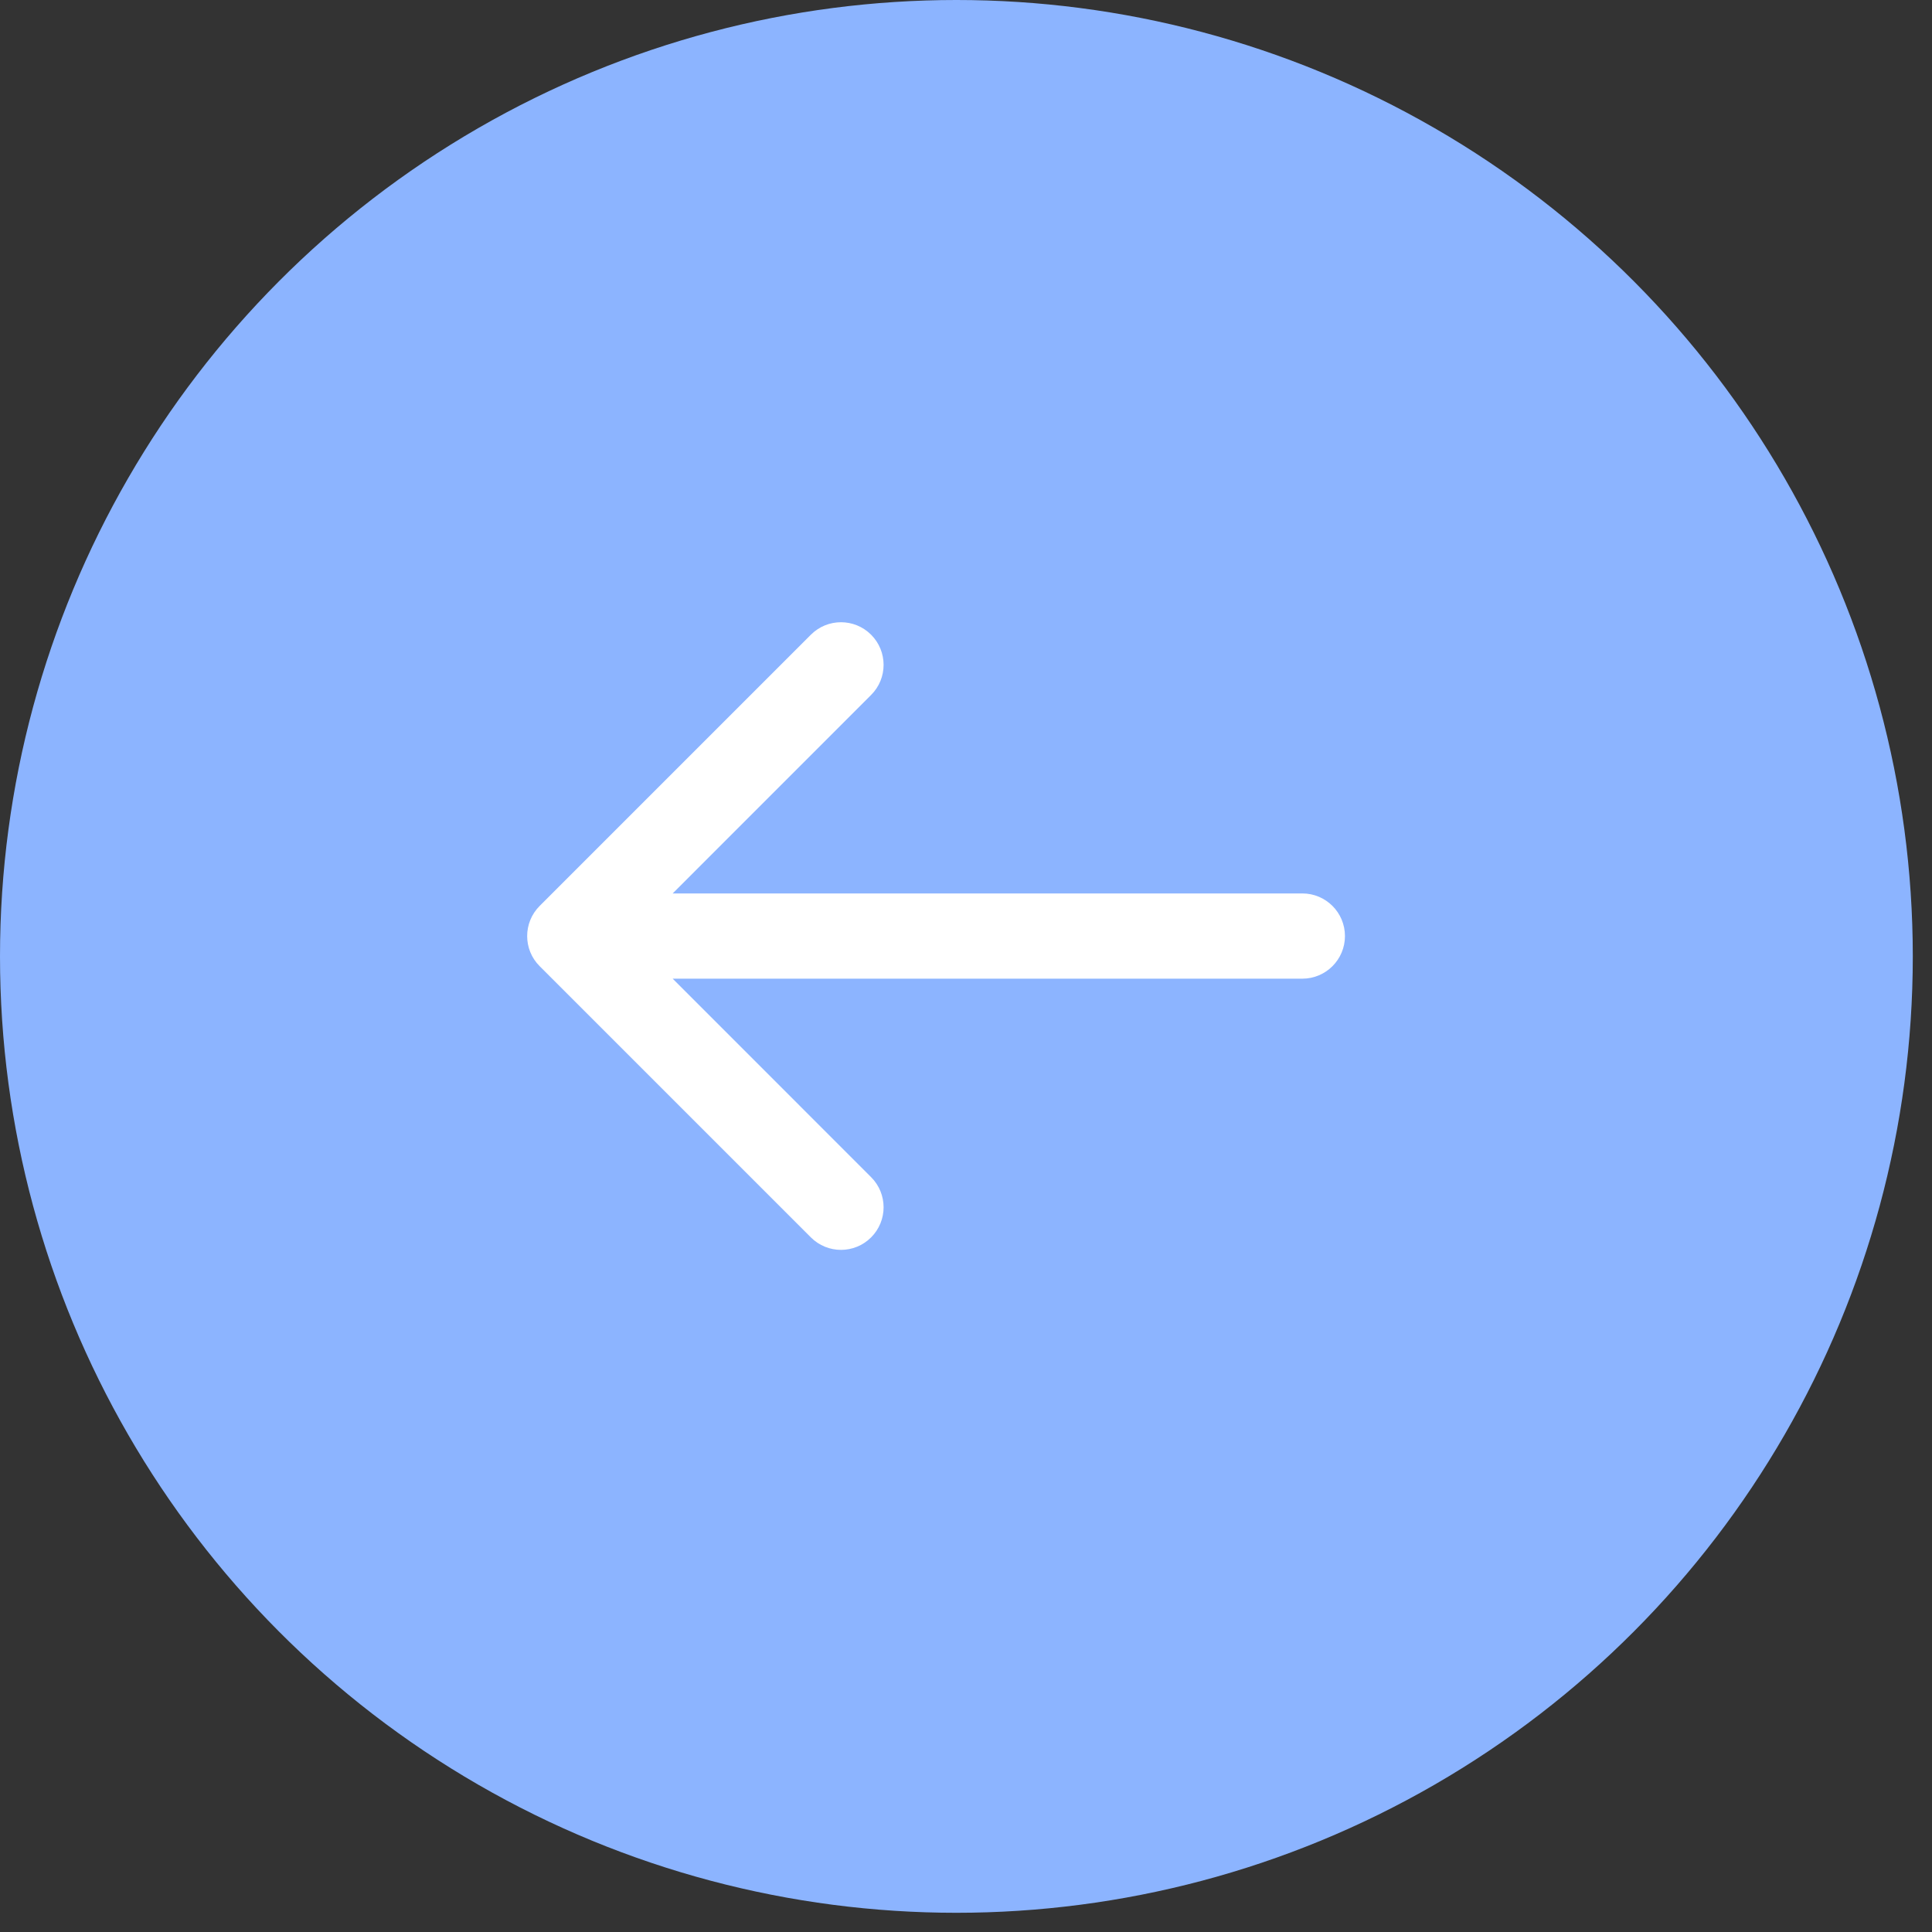
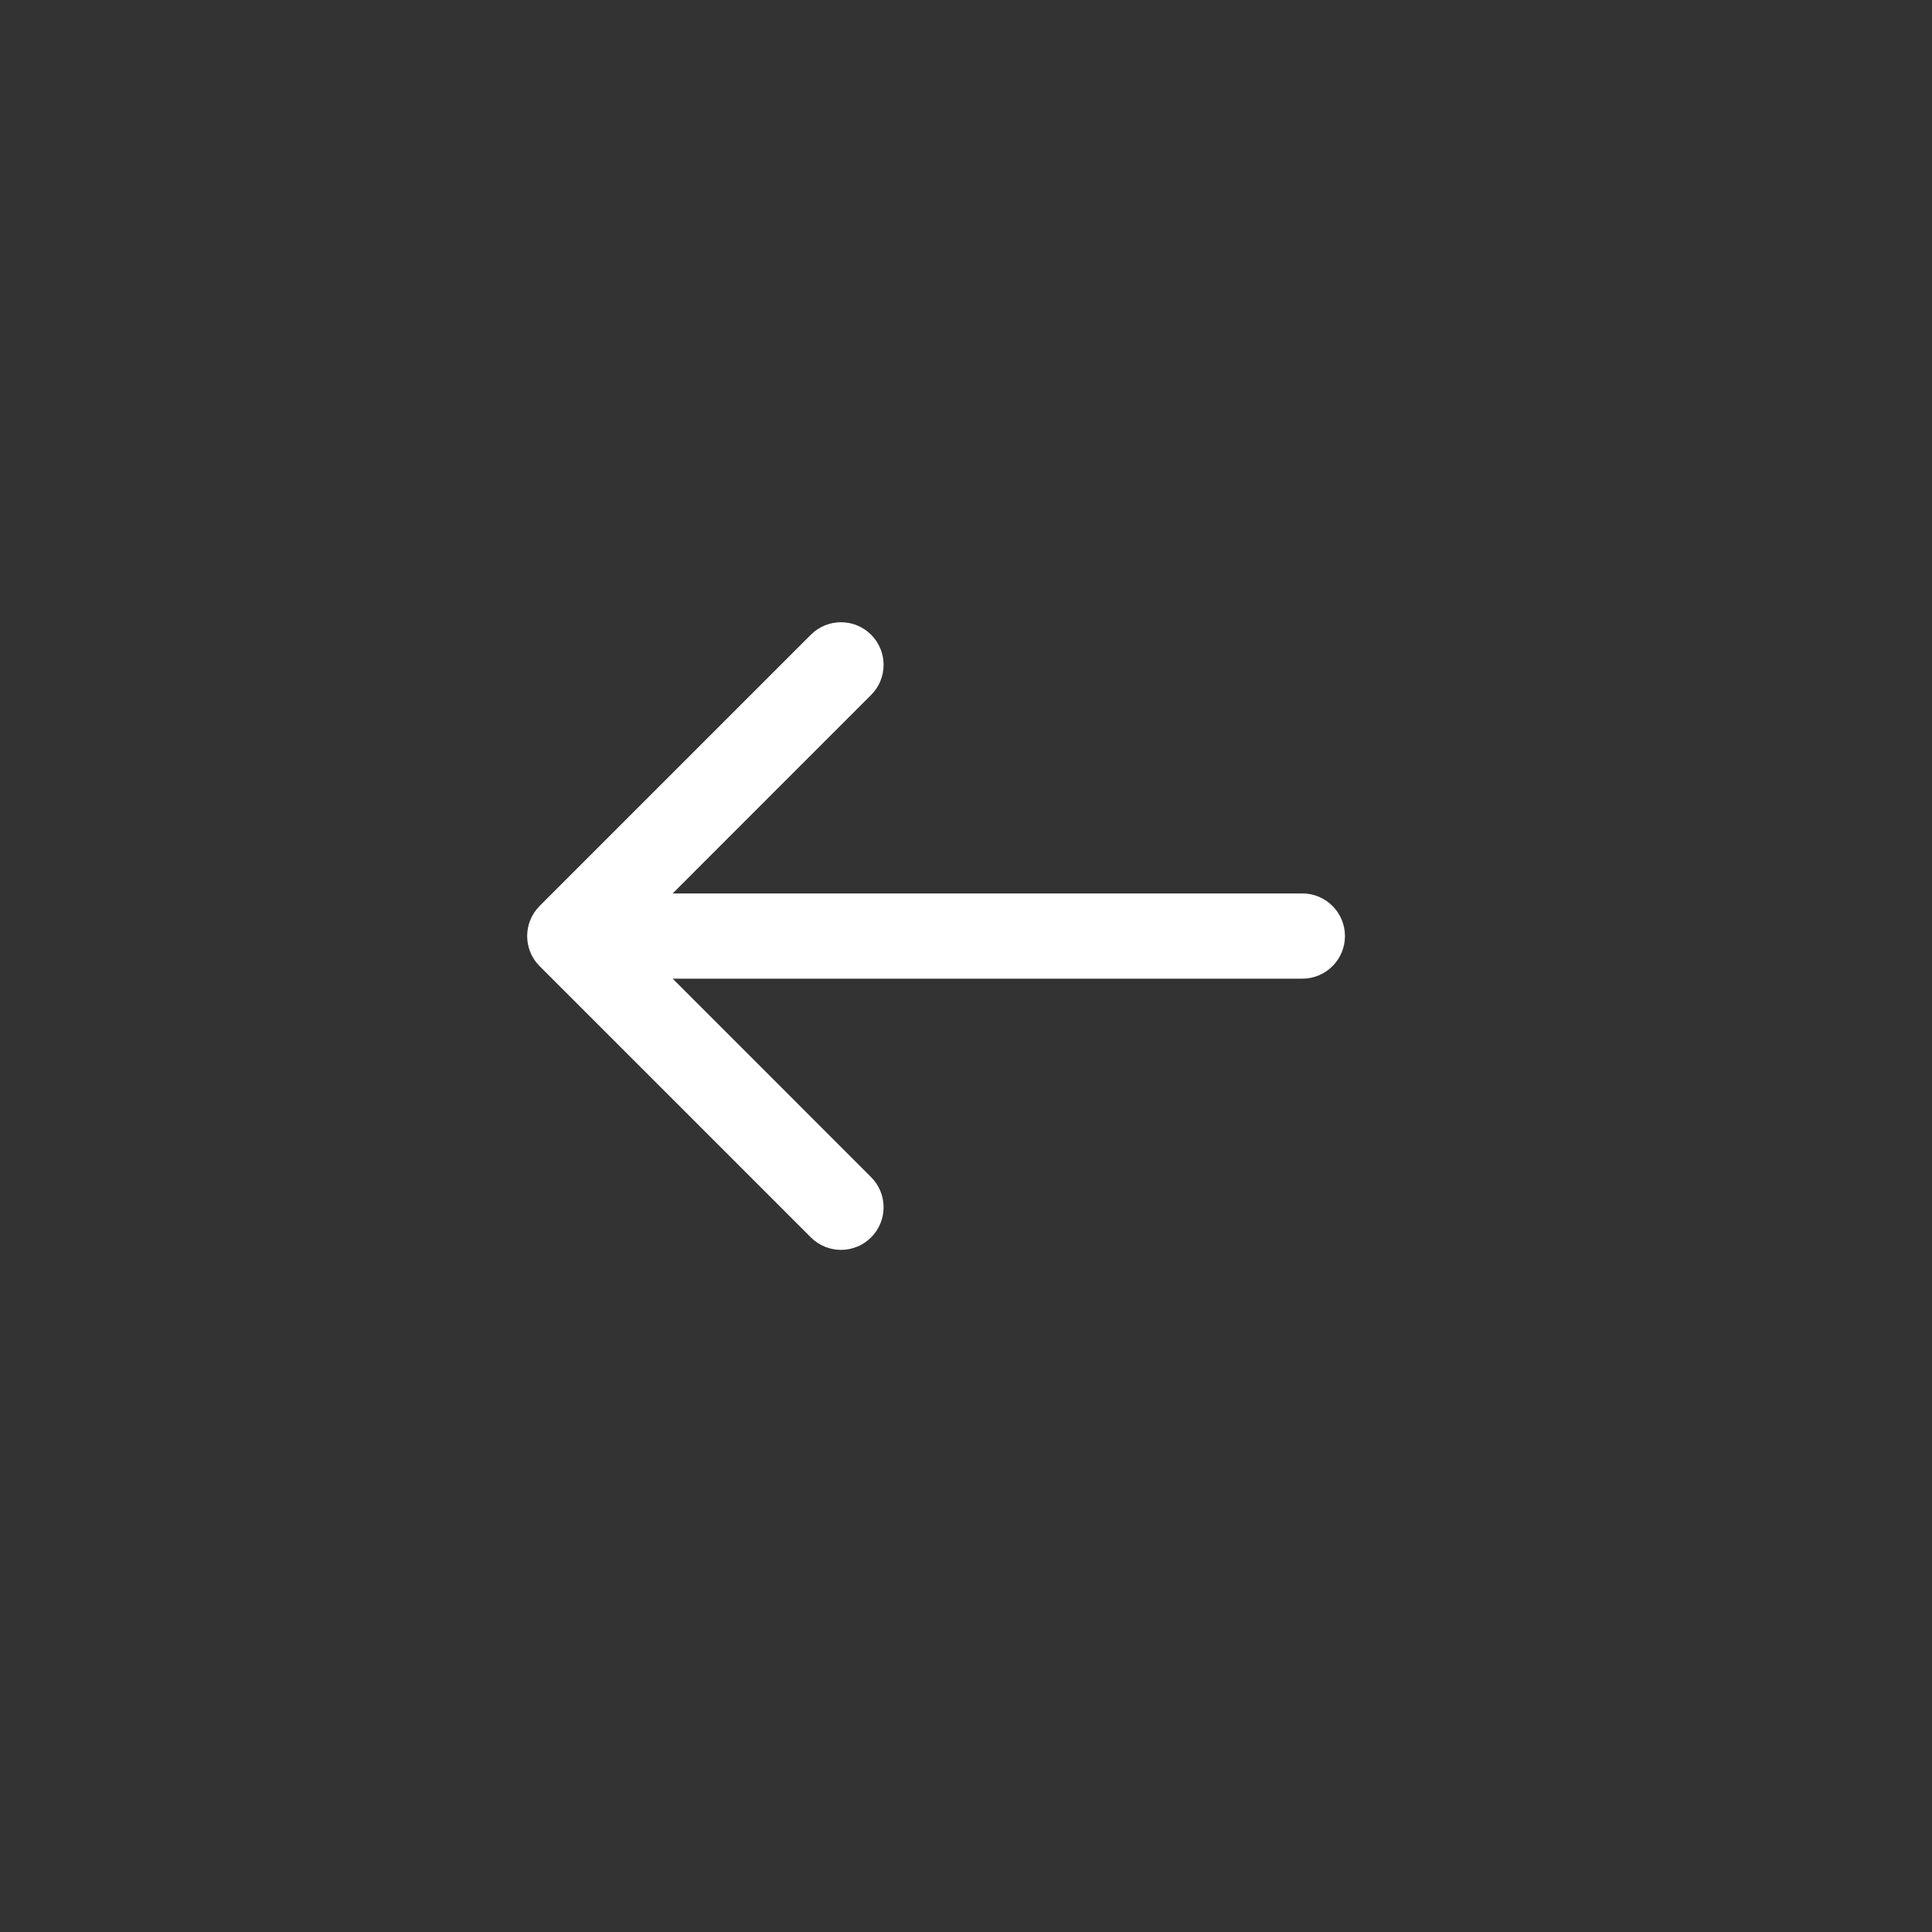
<svg xmlns="http://www.w3.org/2000/svg" width="34" height="34" viewBox="0 0 34 34" fill="none">
  <rect x="0" y="0" width="34" height="34" fill="#333333" stroke="none" />
-   <circle cx="16.831" cy="16.831" r="16.831" transform="rotate(-180 16.831 16.831)" fill="#8CB4FF" />
  <path fill-rule="evenodd" clip-rule="evenodd" d="M14.27 21.776L9.497 17.003C9.204 16.711 9.204 16.236 9.497 15.943L14.27 11.17C14.563 10.877 15.037 10.877 15.33 11.17C15.623 11.463 15.623 11.938 15.33 12.23L11.838 15.723L22.919 15.723C23.333 15.723 23.669 16.059 23.669 16.473C23.669 16.887 23.333 17.223 22.919 17.223L11.838 17.223L15.33 20.716C15.623 21.009 15.623 21.483 15.33 21.776C15.037 22.069 14.563 22.069 14.27 21.776Z" fill="white" />
</svg>